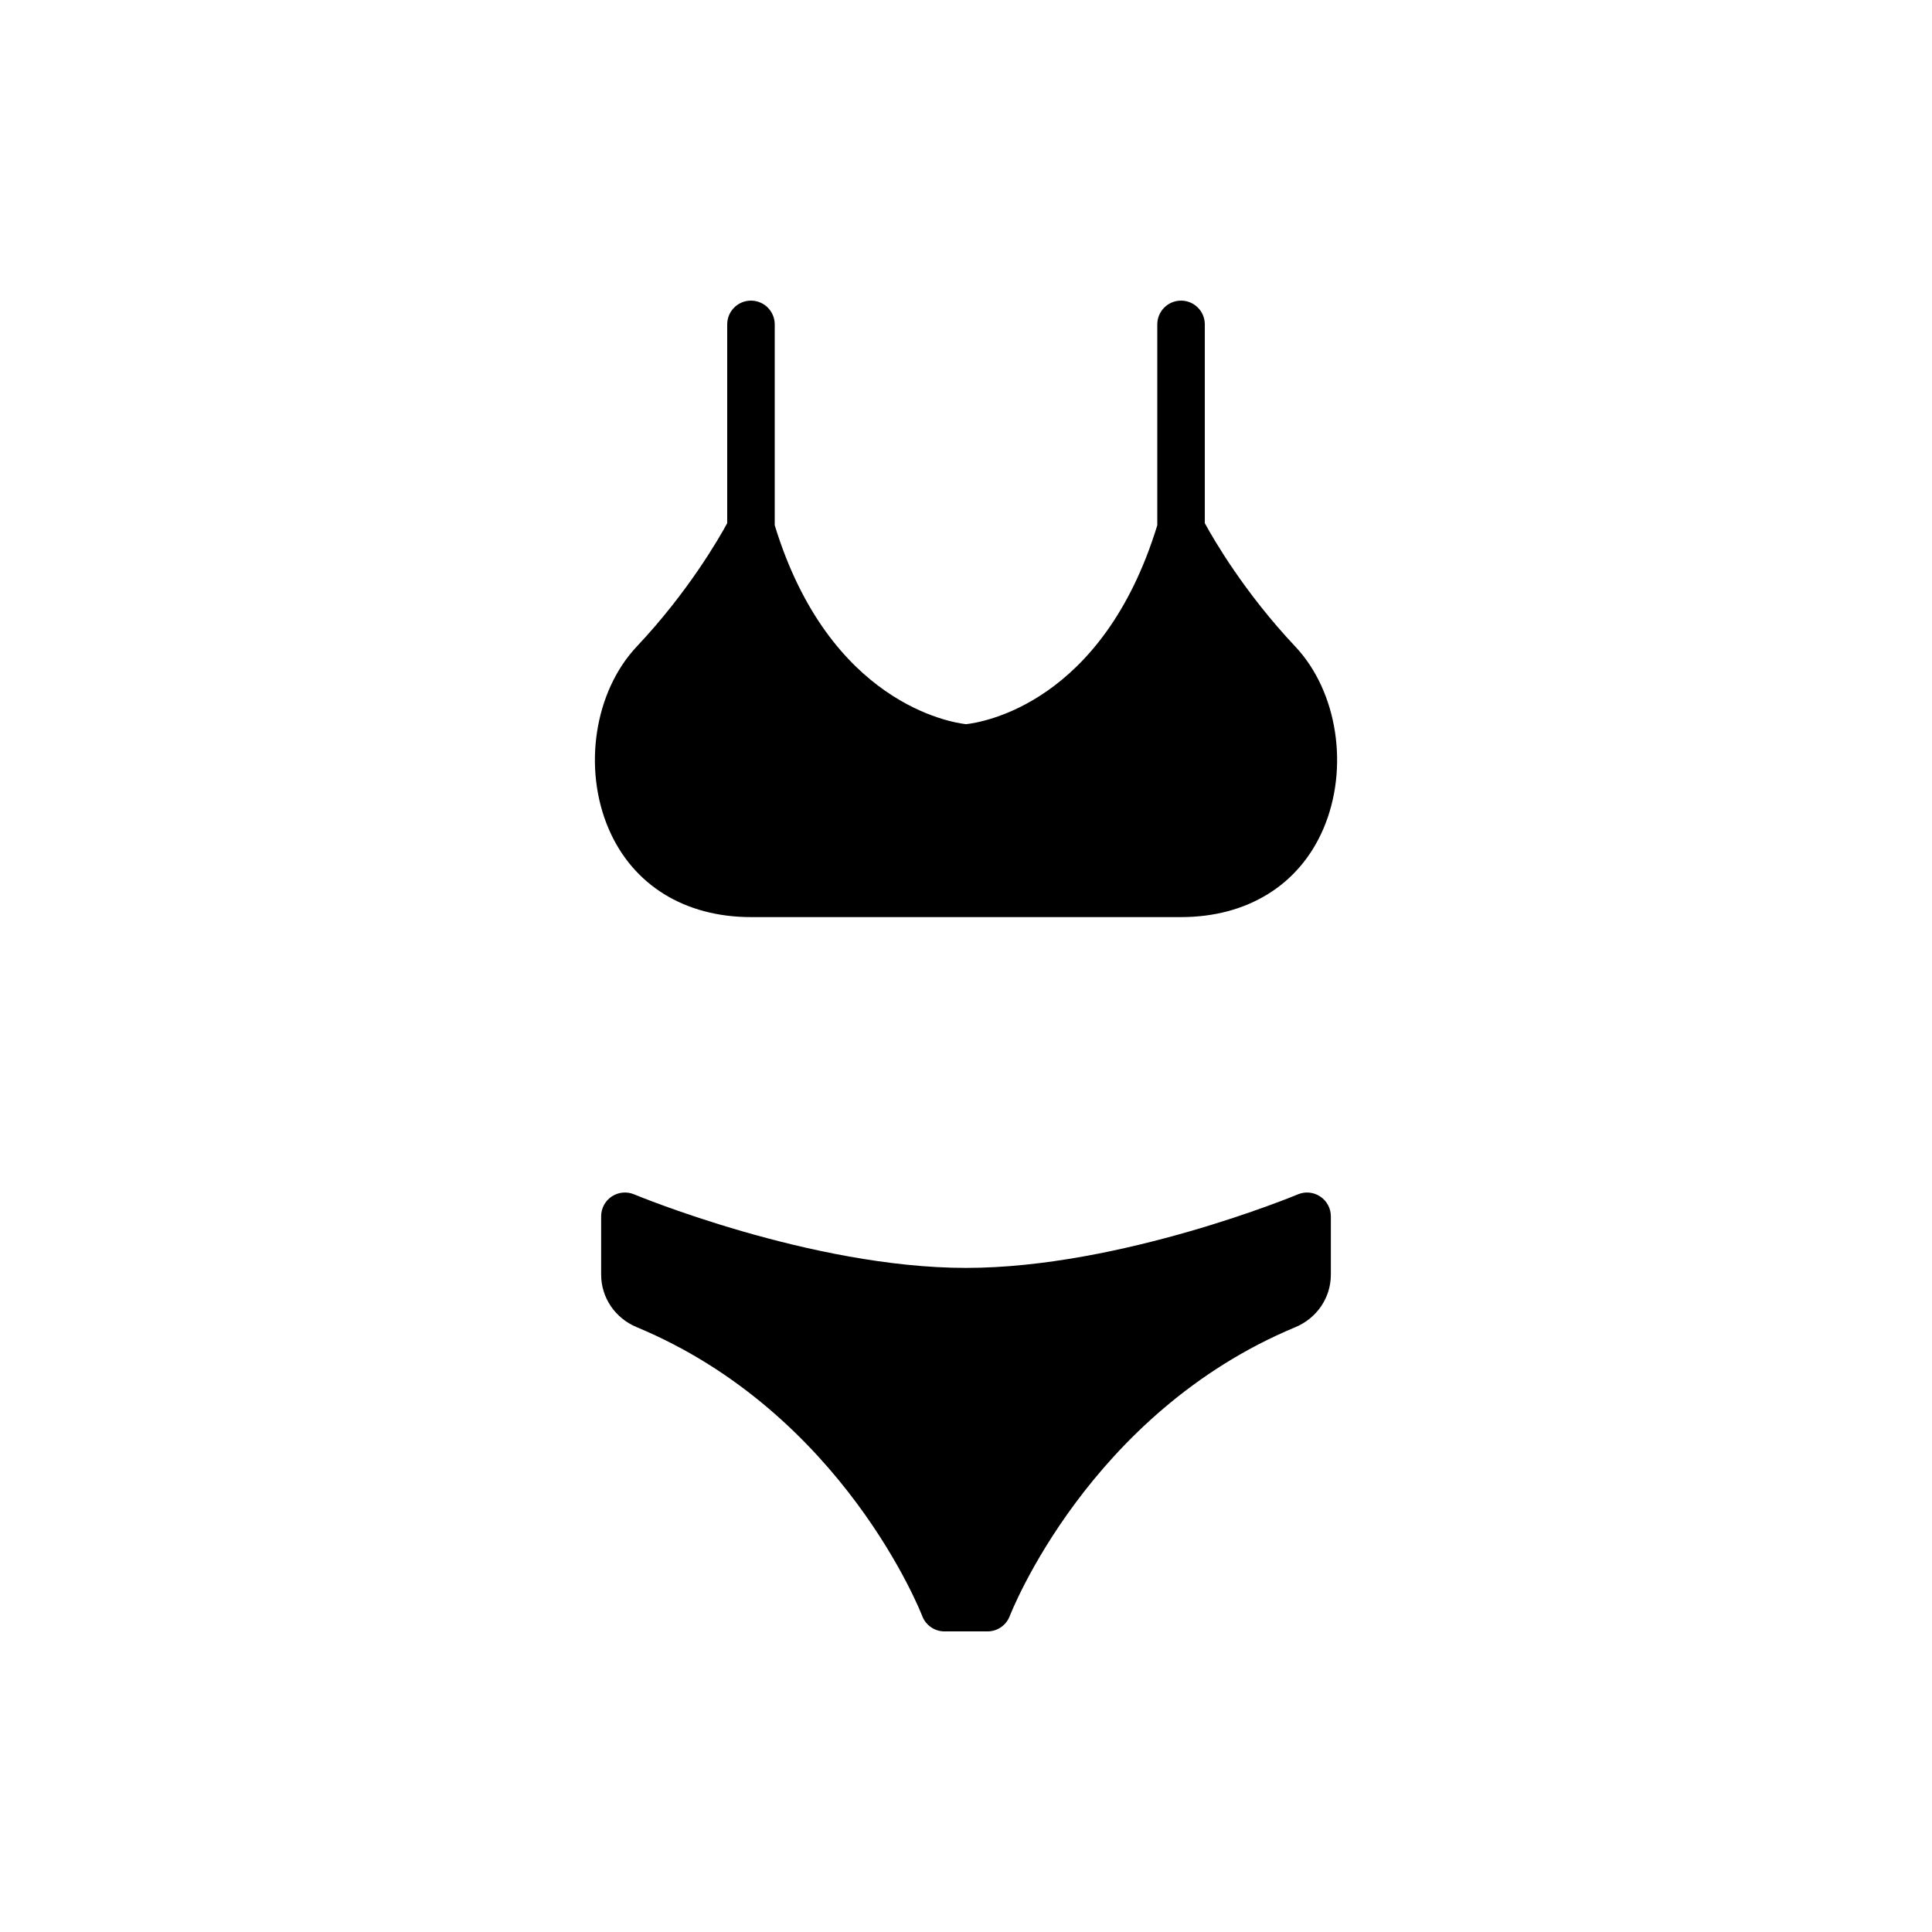
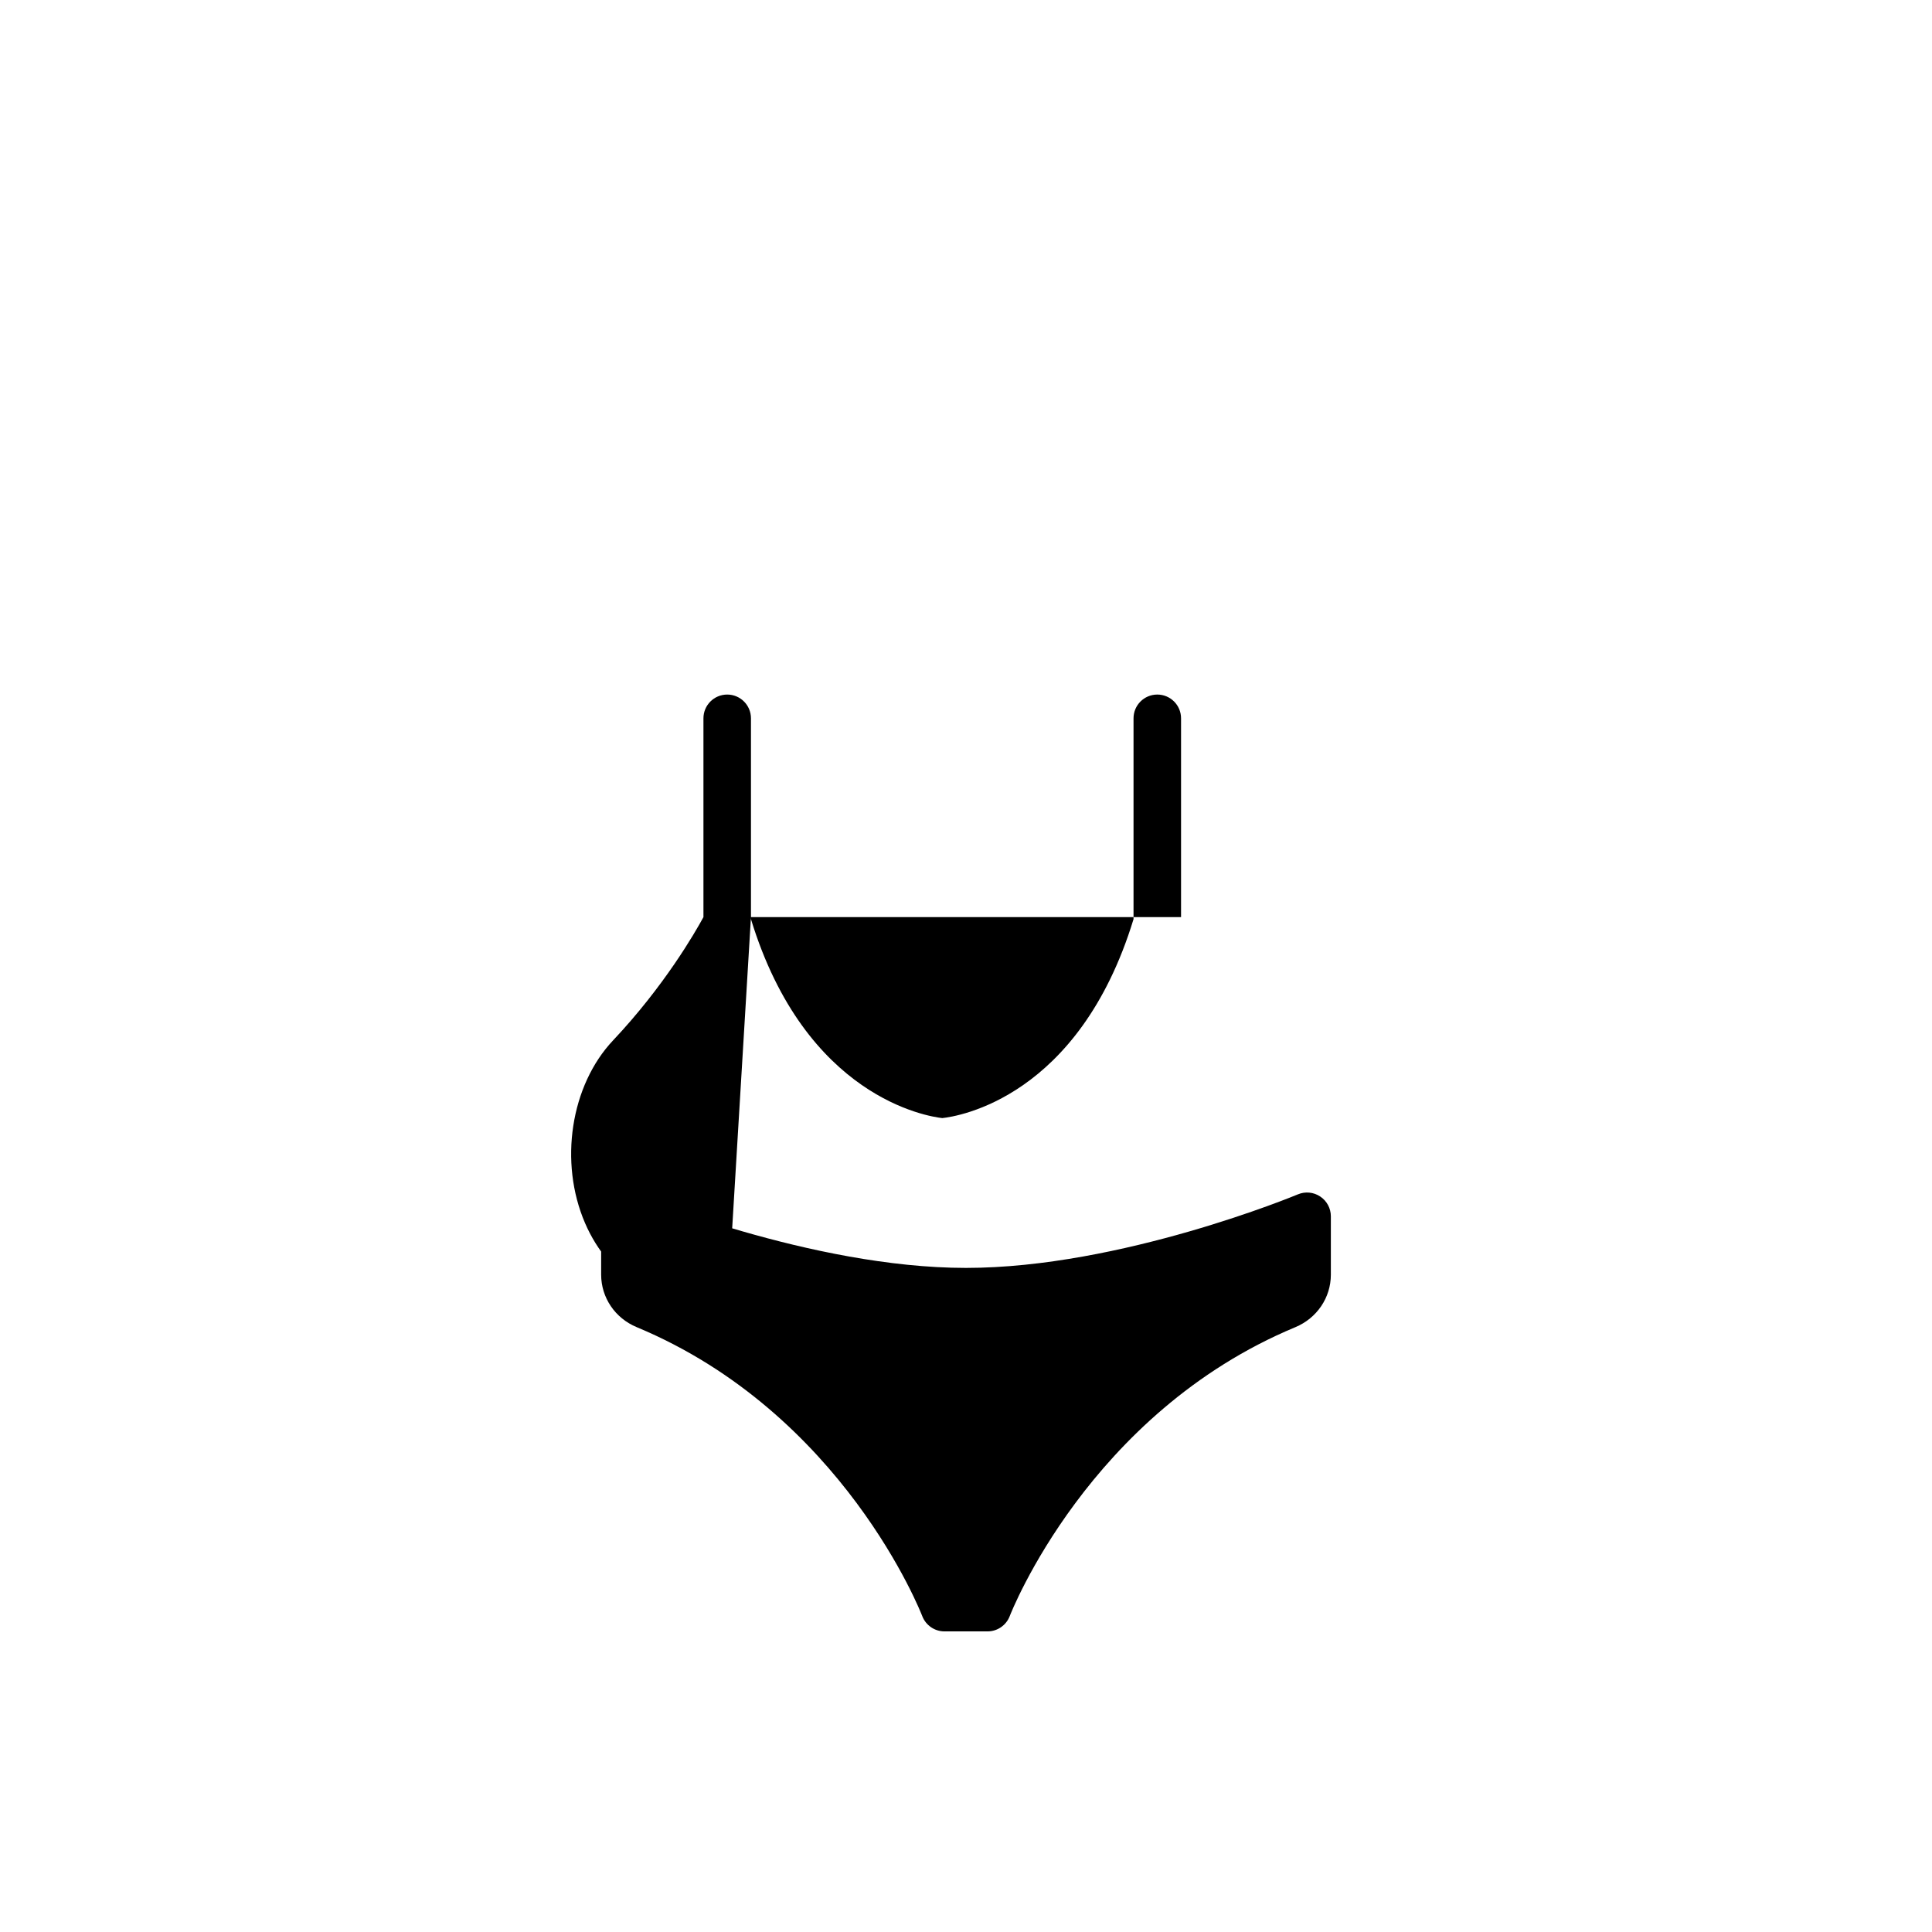
<svg xmlns="http://www.w3.org/2000/svg" fill="#000000" width="800px" height="800px" version="1.1" viewBox="144 144 512 512">
-   <path d="m487.95 460.52c-0.465 0.195-46.879 19.488-87.949 19.488-41.004 0-87.488-19.297-87.953-19.492-1.949-0.816-4.168-0.598-5.926 0.562-1.758 1.168-2.812 3.141-2.812 5.246v15.48c0 6.066 3.691 11.523 9.406 13.898 54.777 22.812 75.477 76.016 75.676 76.547 0.93 2.457 3.277 4.086 5.898 4.086h11.418c2.621 0 4.961-1.629 5.891-4.074 0.203-0.535 20.902-53.734 75.684-76.547 5.715-2.379 9.406-7.836 9.406-13.898v-15.48c0-2.106-1.055-4.082-2.812-5.246-1.762-1.18-3.992-1.387-5.926-0.57zm-144.94-73.48h113.98c17.551 0 31.281-8.496 37.676-23.301 6.953-16.121 3.836-36.48-7.422-48.418-13.551-14.375-21.699-28.52-23.957-32.676v-52.68c0-3.477-2.82-6.297-6.297-6.297s-6.297 2.82-6.297 6.297v53.227c-14.488 47.379-46.617 52.289-50.684 52.719-3.812-0.418-36.238-5.441-50.699-52.719v-53.227c0-3.477-2.82-6.297-6.297-6.297-3.477 0-6.297 2.82-6.297 6.297v52.684c-2.258 4.156-10.402 18.297-23.957 32.676-11.25 11.934-14.375 32.301-7.418 48.418 6.387 14.805 20.117 23.297 37.668 23.297z" />
+   <path d="m487.95 460.52c-0.465 0.195-46.879 19.488-87.949 19.488-41.004 0-87.488-19.297-87.953-19.492-1.949-0.816-4.168-0.598-5.926 0.562-1.758 1.168-2.812 3.141-2.812 5.246v15.48c0 6.066 3.691 11.523 9.406 13.898 54.777 22.812 75.477 76.016 75.676 76.547 0.93 2.457 3.277 4.086 5.898 4.086h11.418c2.621 0 4.961-1.629 5.891-4.074 0.203-0.535 20.902-53.734 75.684-76.547 5.715-2.379 9.406-7.836 9.406-13.898v-15.48c0-2.106-1.055-4.082-2.812-5.246-1.762-1.18-3.992-1.387-5.926-0.57zm-144.94-73.48h113.98v-52.68c0-3.477-2.82-6.297-6.297-6.297s-6.297 2.82-6.297 6.297v53.227c-14.488 47.379-46.617 52.289-50.684 52.719-3.812-0.418-36.238-5.441-50.699-52.719v-53.227c0-3.477-2.82-6.297-6.297-6.297-3.477 0-6.297 2.82-6.297 6.297v52.684c-2.258 4.156-10.402 18.297-23.957 32.676-11.25 11.934-14.375 32.301-7.418 48.418 6.387 14.805 20.117 23.297 37.668 23.297z" />
</svg>